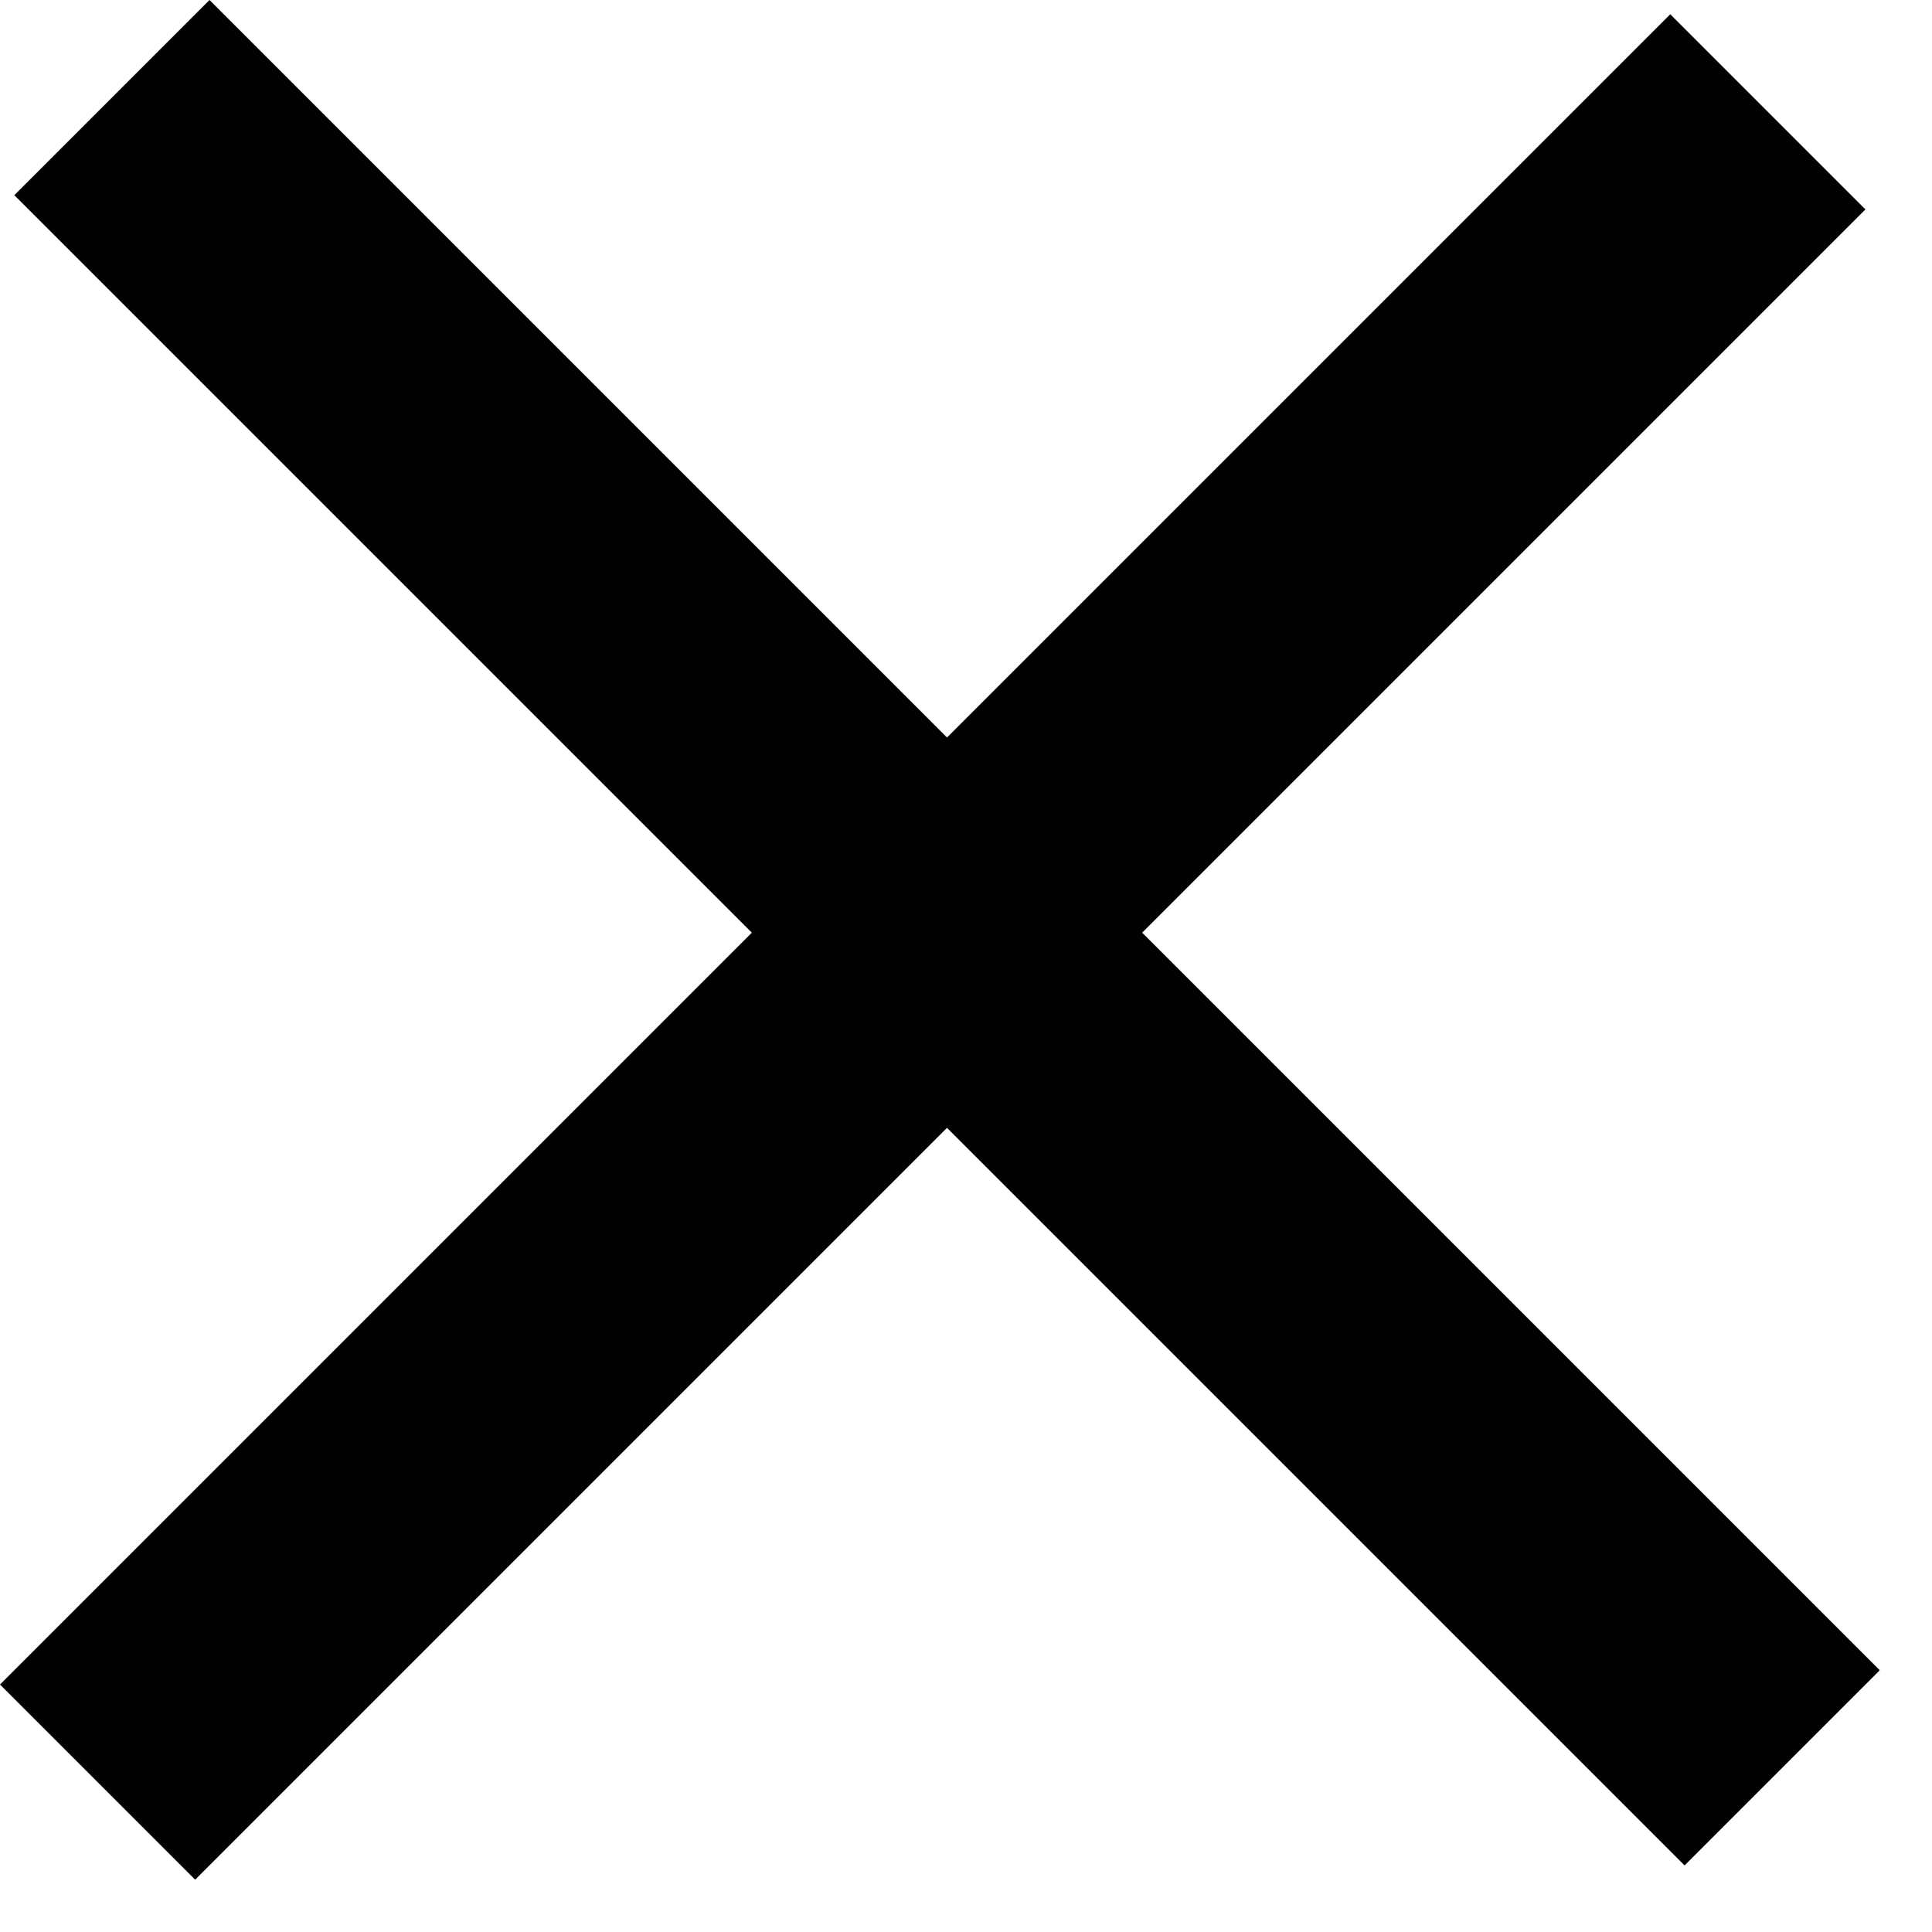
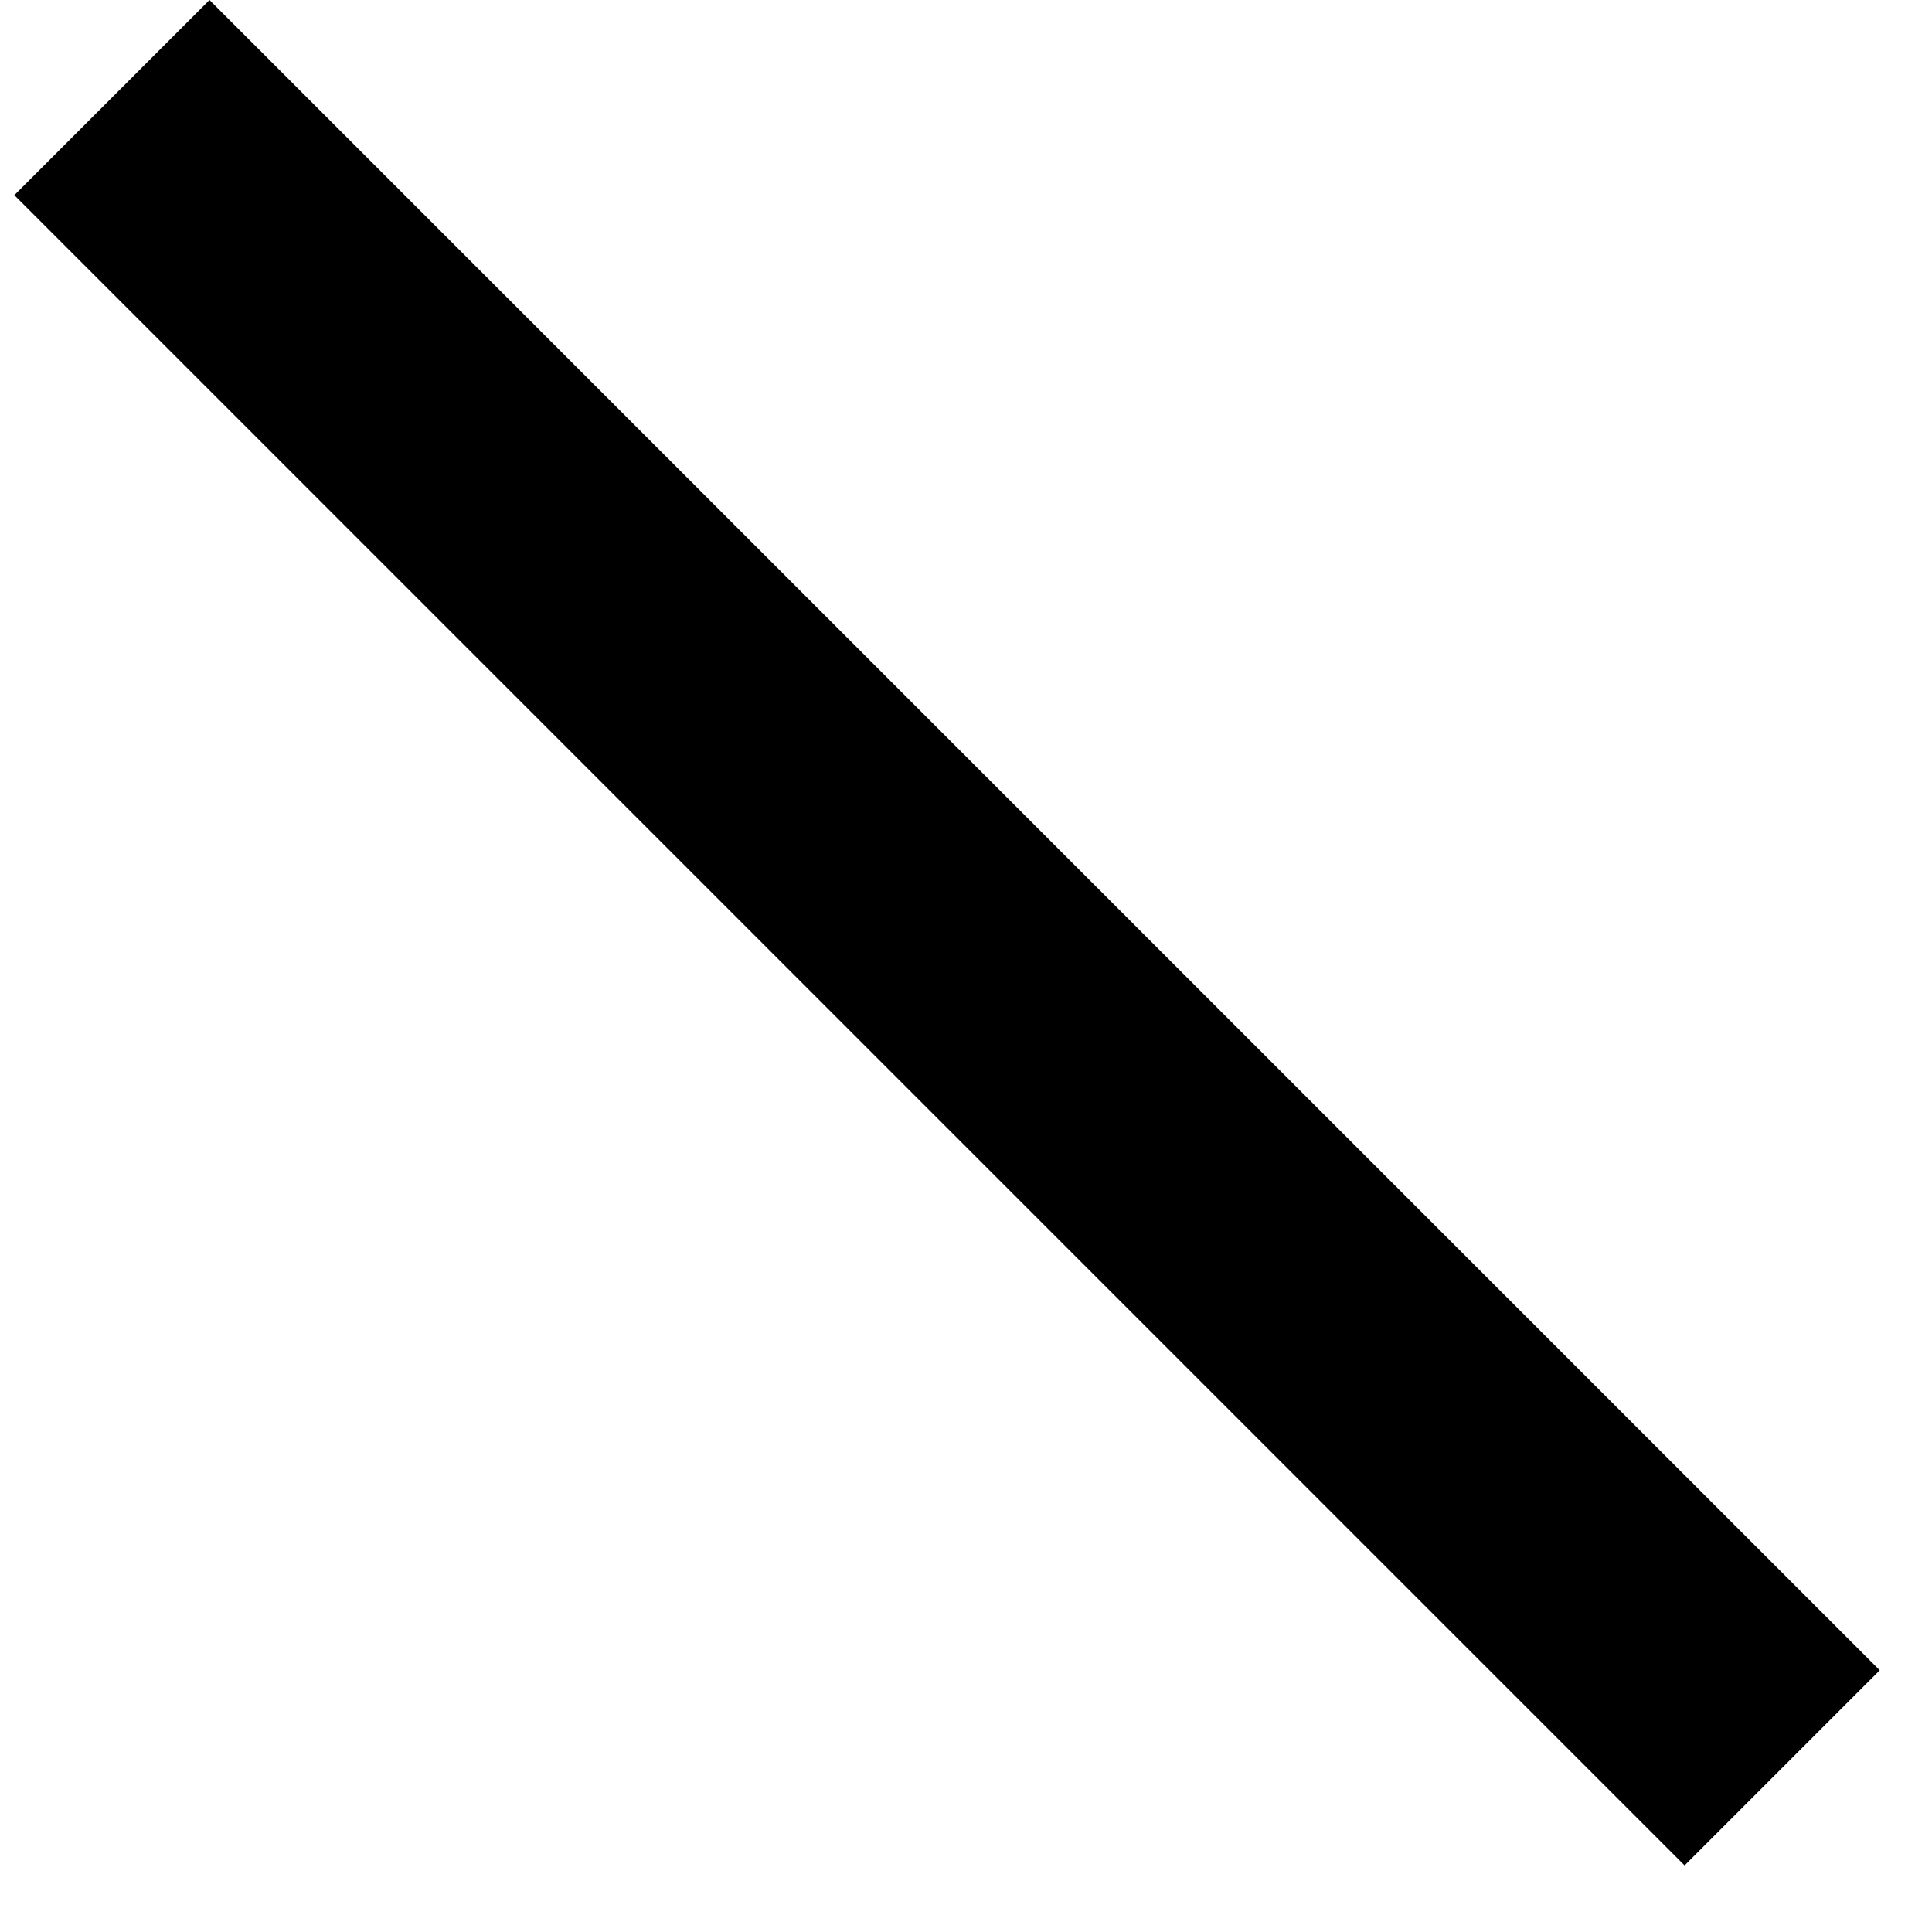
<svg xmlns="http://www.w3.org/2000/svg" width="21" height="21" viewBox="0 0 21 21" fill="none">
-   <rect x="18.155" y="0.155" width="3" height="25.675" transform="rotate(45 18.155 0.155)" fill="black" />
  <rect x="20.432" y="18.155" width="3" height="25.675" transform="rotate(135 20.432 18.155)" fill="black" />
</svg>